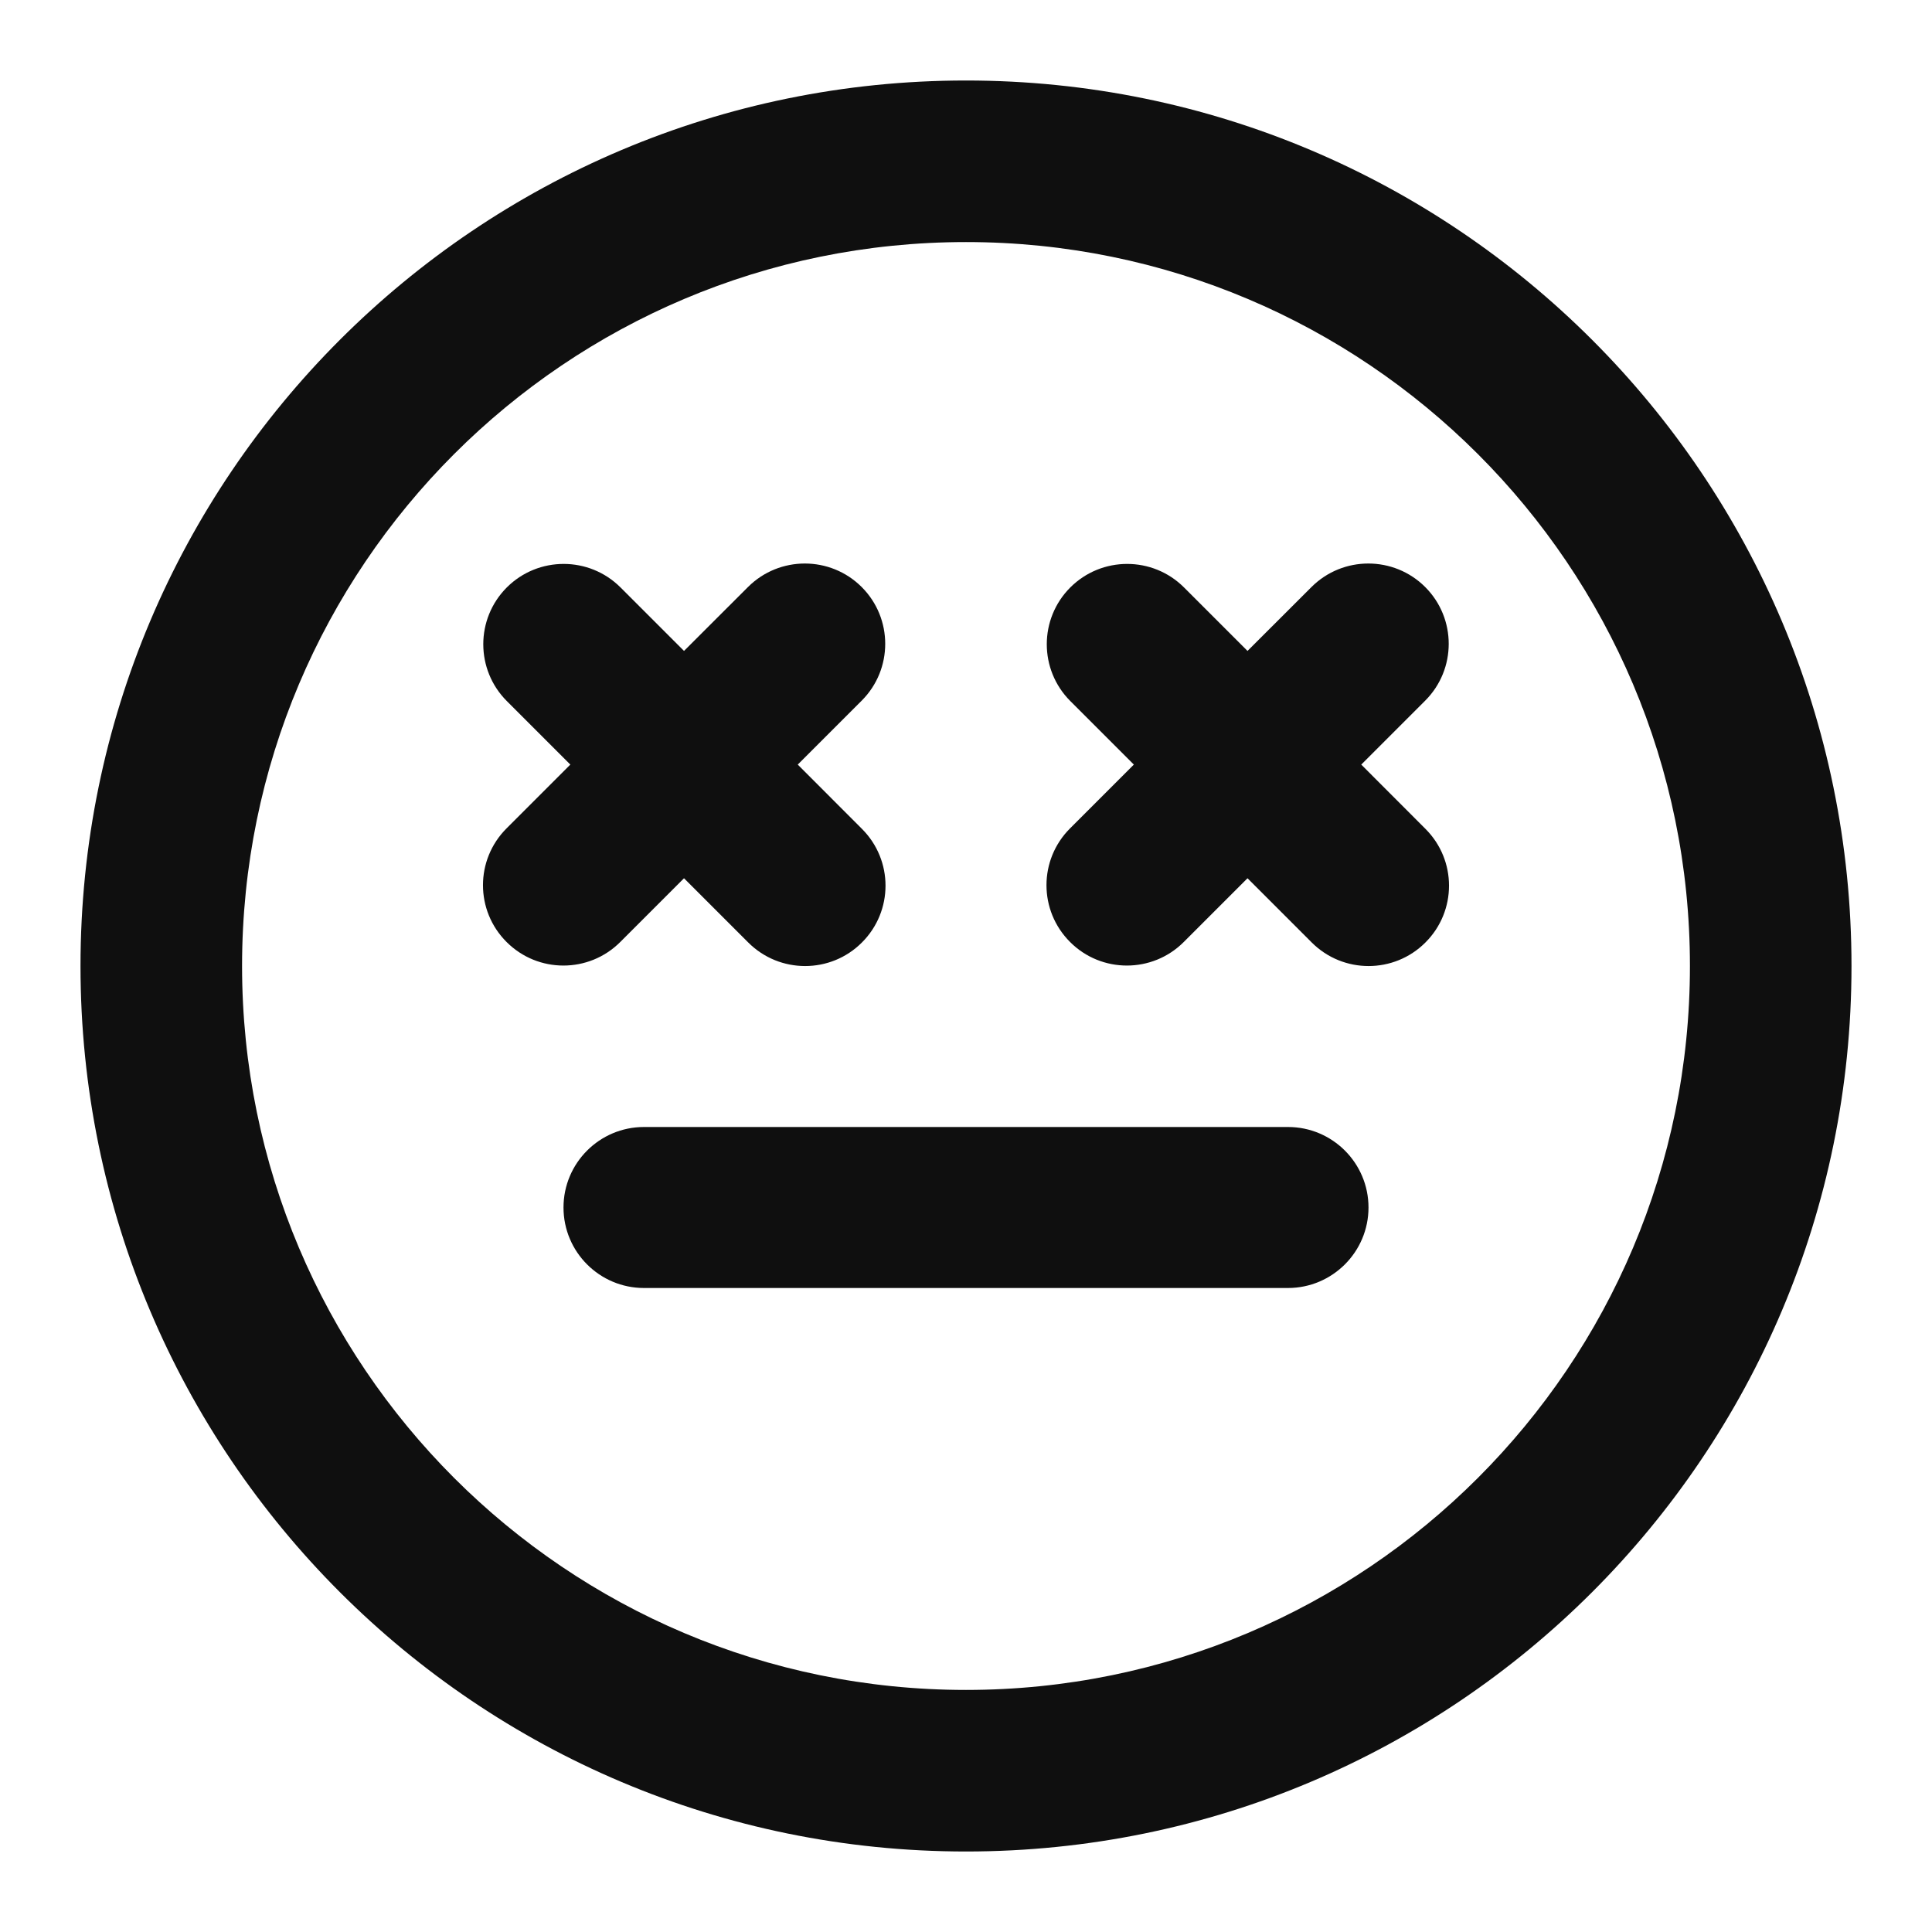
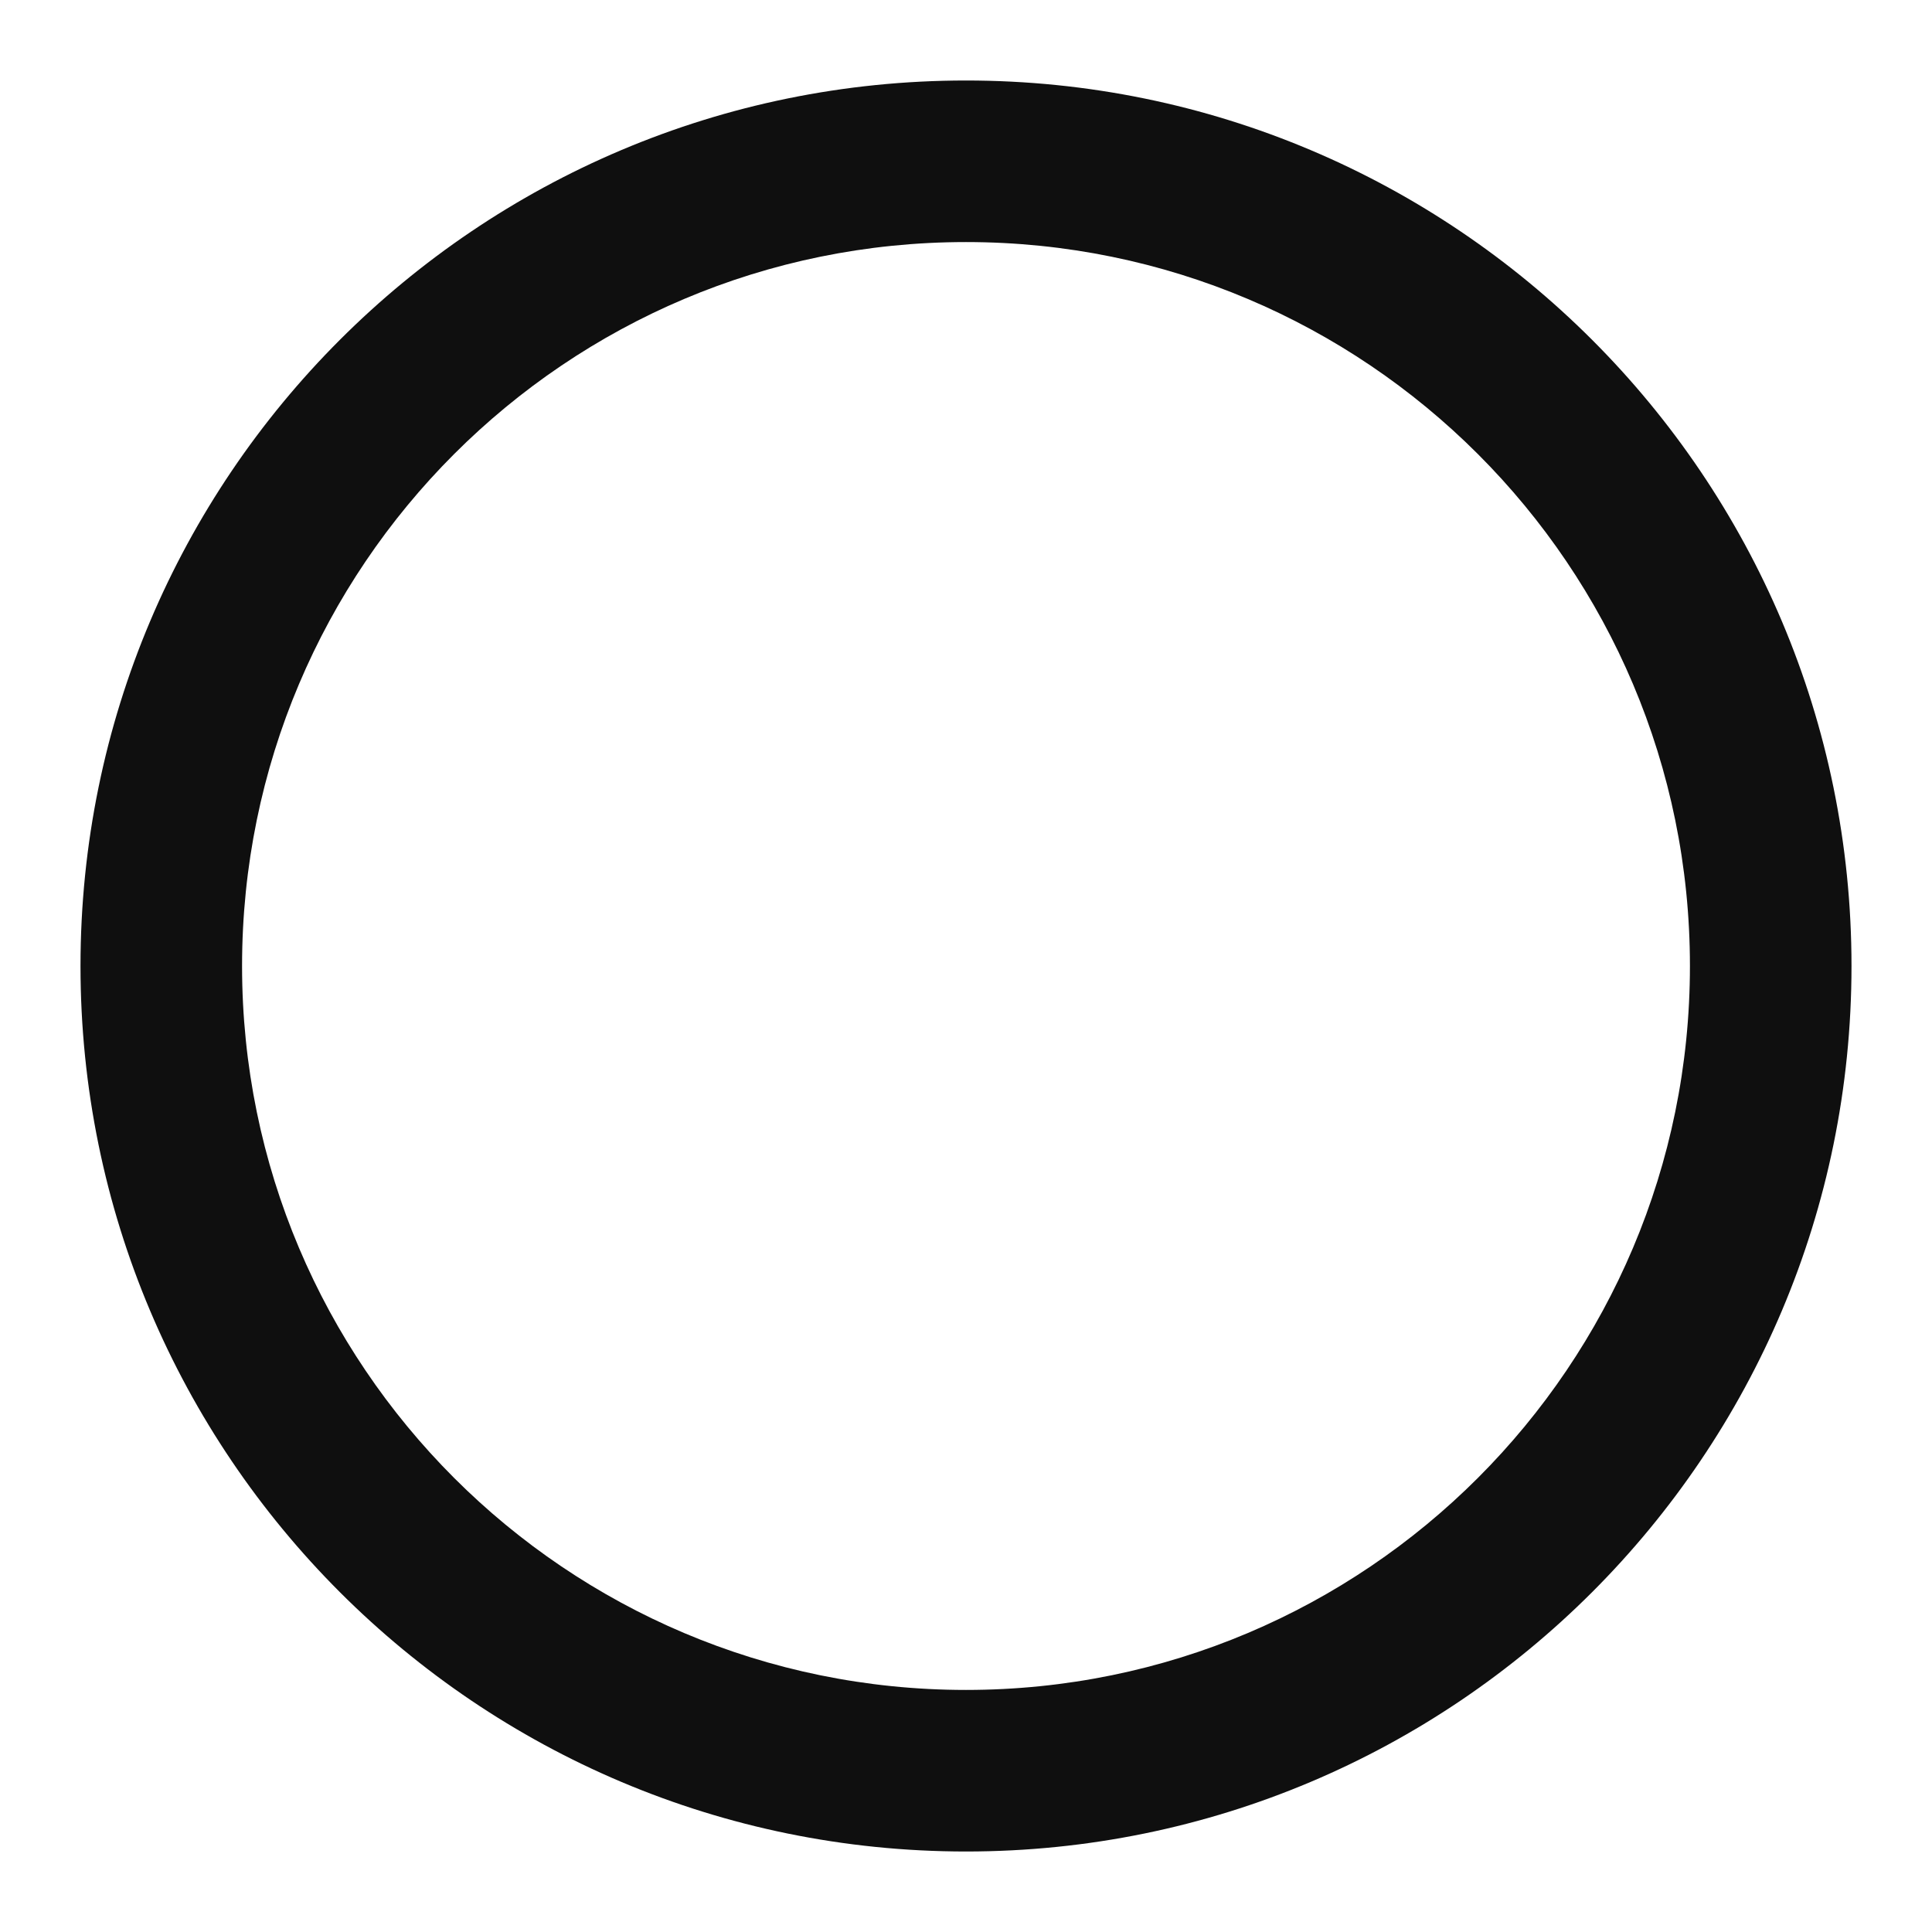
<svg xmlns="http://www.w3.org/2000/svg" width="800px" height="800px" viewBox="0 0 24 24" fill="none">
-   <path d="M8 14C7.448 14 7 14.448 7 15C7 15.552 7.448 16 8 16H15.999C16.551 16 17 15.552 17 15C17 14.448 16.552 14 16 14H8Z" fill="#0F0F0F" />
-   <path d="M10.704 7.292C10.314 6.903 9.682 6.903 9.292 7.292L8.497 8.086L7.708 7.297C7.318 6.908 6.686 6.908 6.296 7.297C5.906 7.687 5.906 8.319 6.296 8.709L7.085 9.498L6.293 10.29C5.902 10.68 5.902 11.312 6.293 11.702C6.683 12.092 7.315 12.092 7.705 11.702L8.497 10.91L9.295 11.708C9.685 12.098 10.318 12.098 10.707 11.708C11.098 11.318 11.098 10.686 10.707 10.296L9.91 9.498L10.704 8.704C11.094 8.314 11.094 7.682 10.704 7.292Z" fill="#0F0F0F" />
-   <path d="M16.292 7.292C16.682 6.903 17.314 6.903 17.704 7.292C18.094 7.682 18.094 8.314 17.704 8.704L16.91 9.498L17.707 10.296C18.098 10.686 18.098 11.318 17.707 11.708C17.317 12.098 16.685 12.098 16.295 11.708L15.497 10.91L14.705 11.702C14.315 12.092 13.682 12.092 13.293 11.702C12.902 11.312 12.902 10.68 13.293 10.29L14.085 9.498L13.296 8.709C12.906 8.319 12.906 7.687 13.296 7.297C13.686 6.908 14.318 6.908 14.708 7.297L15.497 8.086L16.292 7.292Z" fill="#0F0F0F" />
  <path fill-rule="evenodd" clip-rule="evenodd" d="M12 23C18.075 23 23 18.075 23 12C23 5.925 18.075 1 12 1C5.925 1 1 5.925 1 12C1 18.075 5.925 23 12 23ZM12 20.993C7.033 20.993 3.007 16.967 3.007 12C3.007 7.033 7.033 3.007 12 3.007C16.967 3.007 20.993 7.033 20.993 12C20.993 16.967 16.967 20.993 12 20.993Z" fill="#0F0F0F" />
</svg>